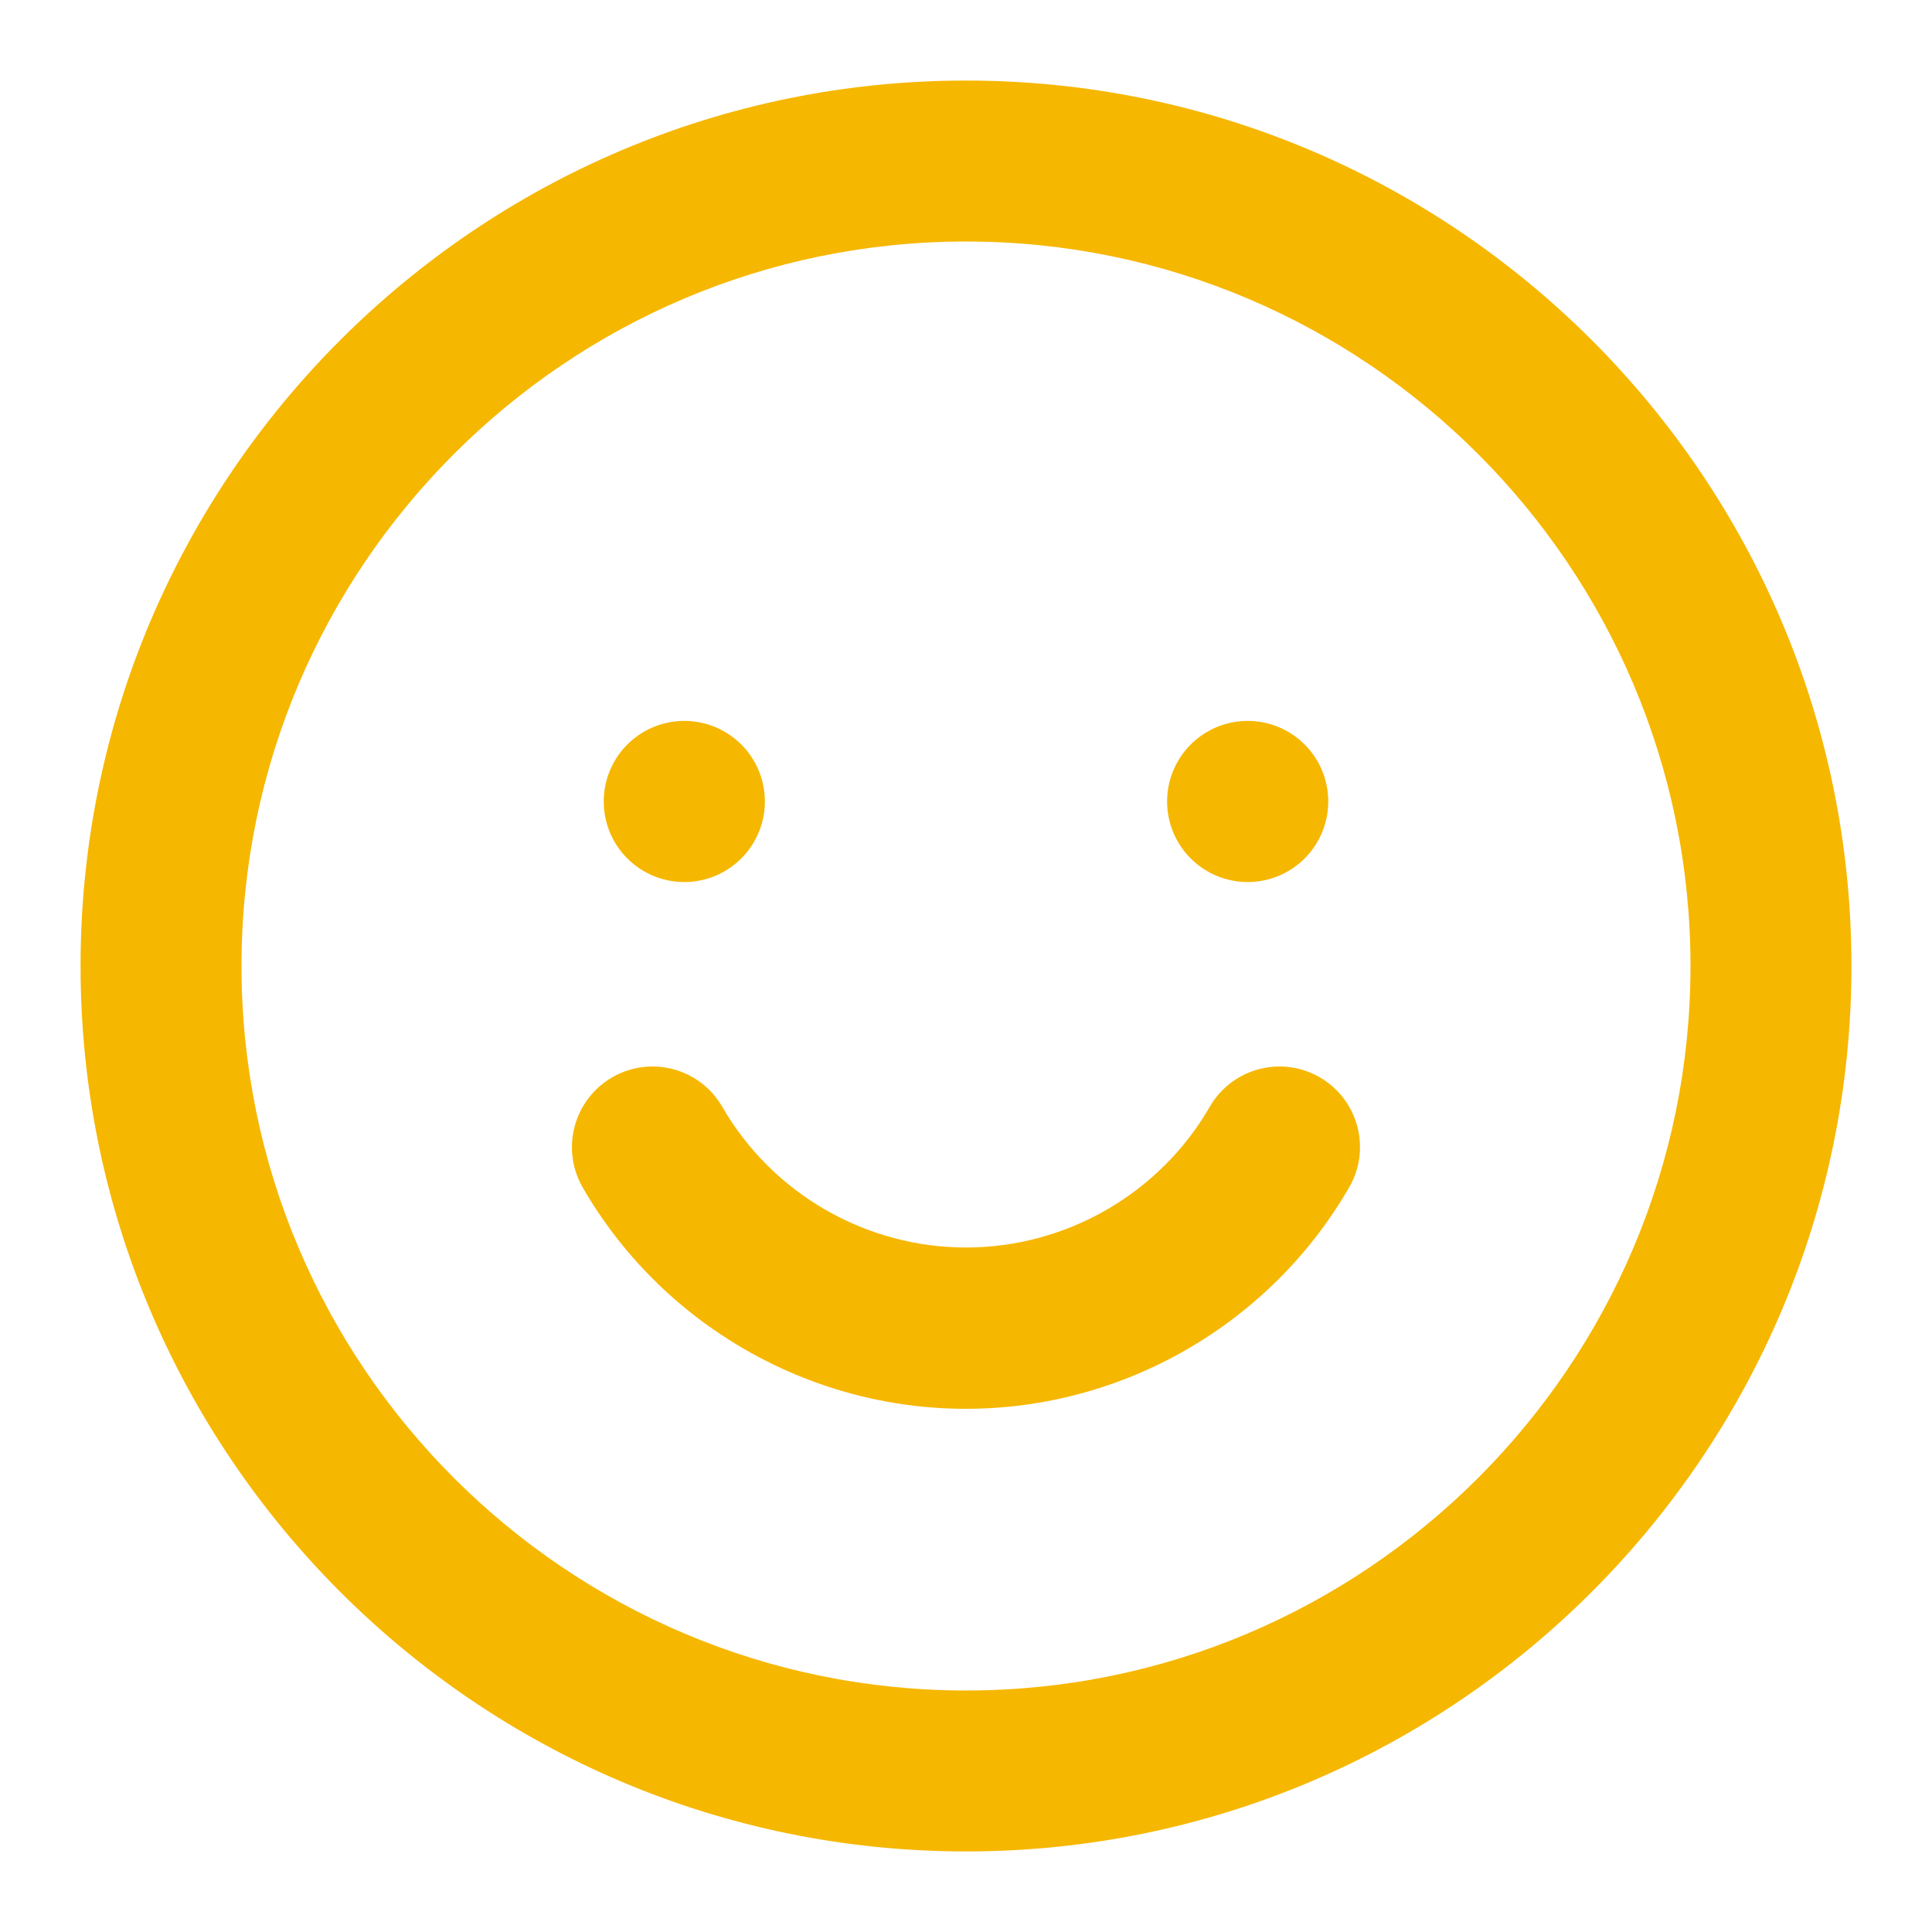
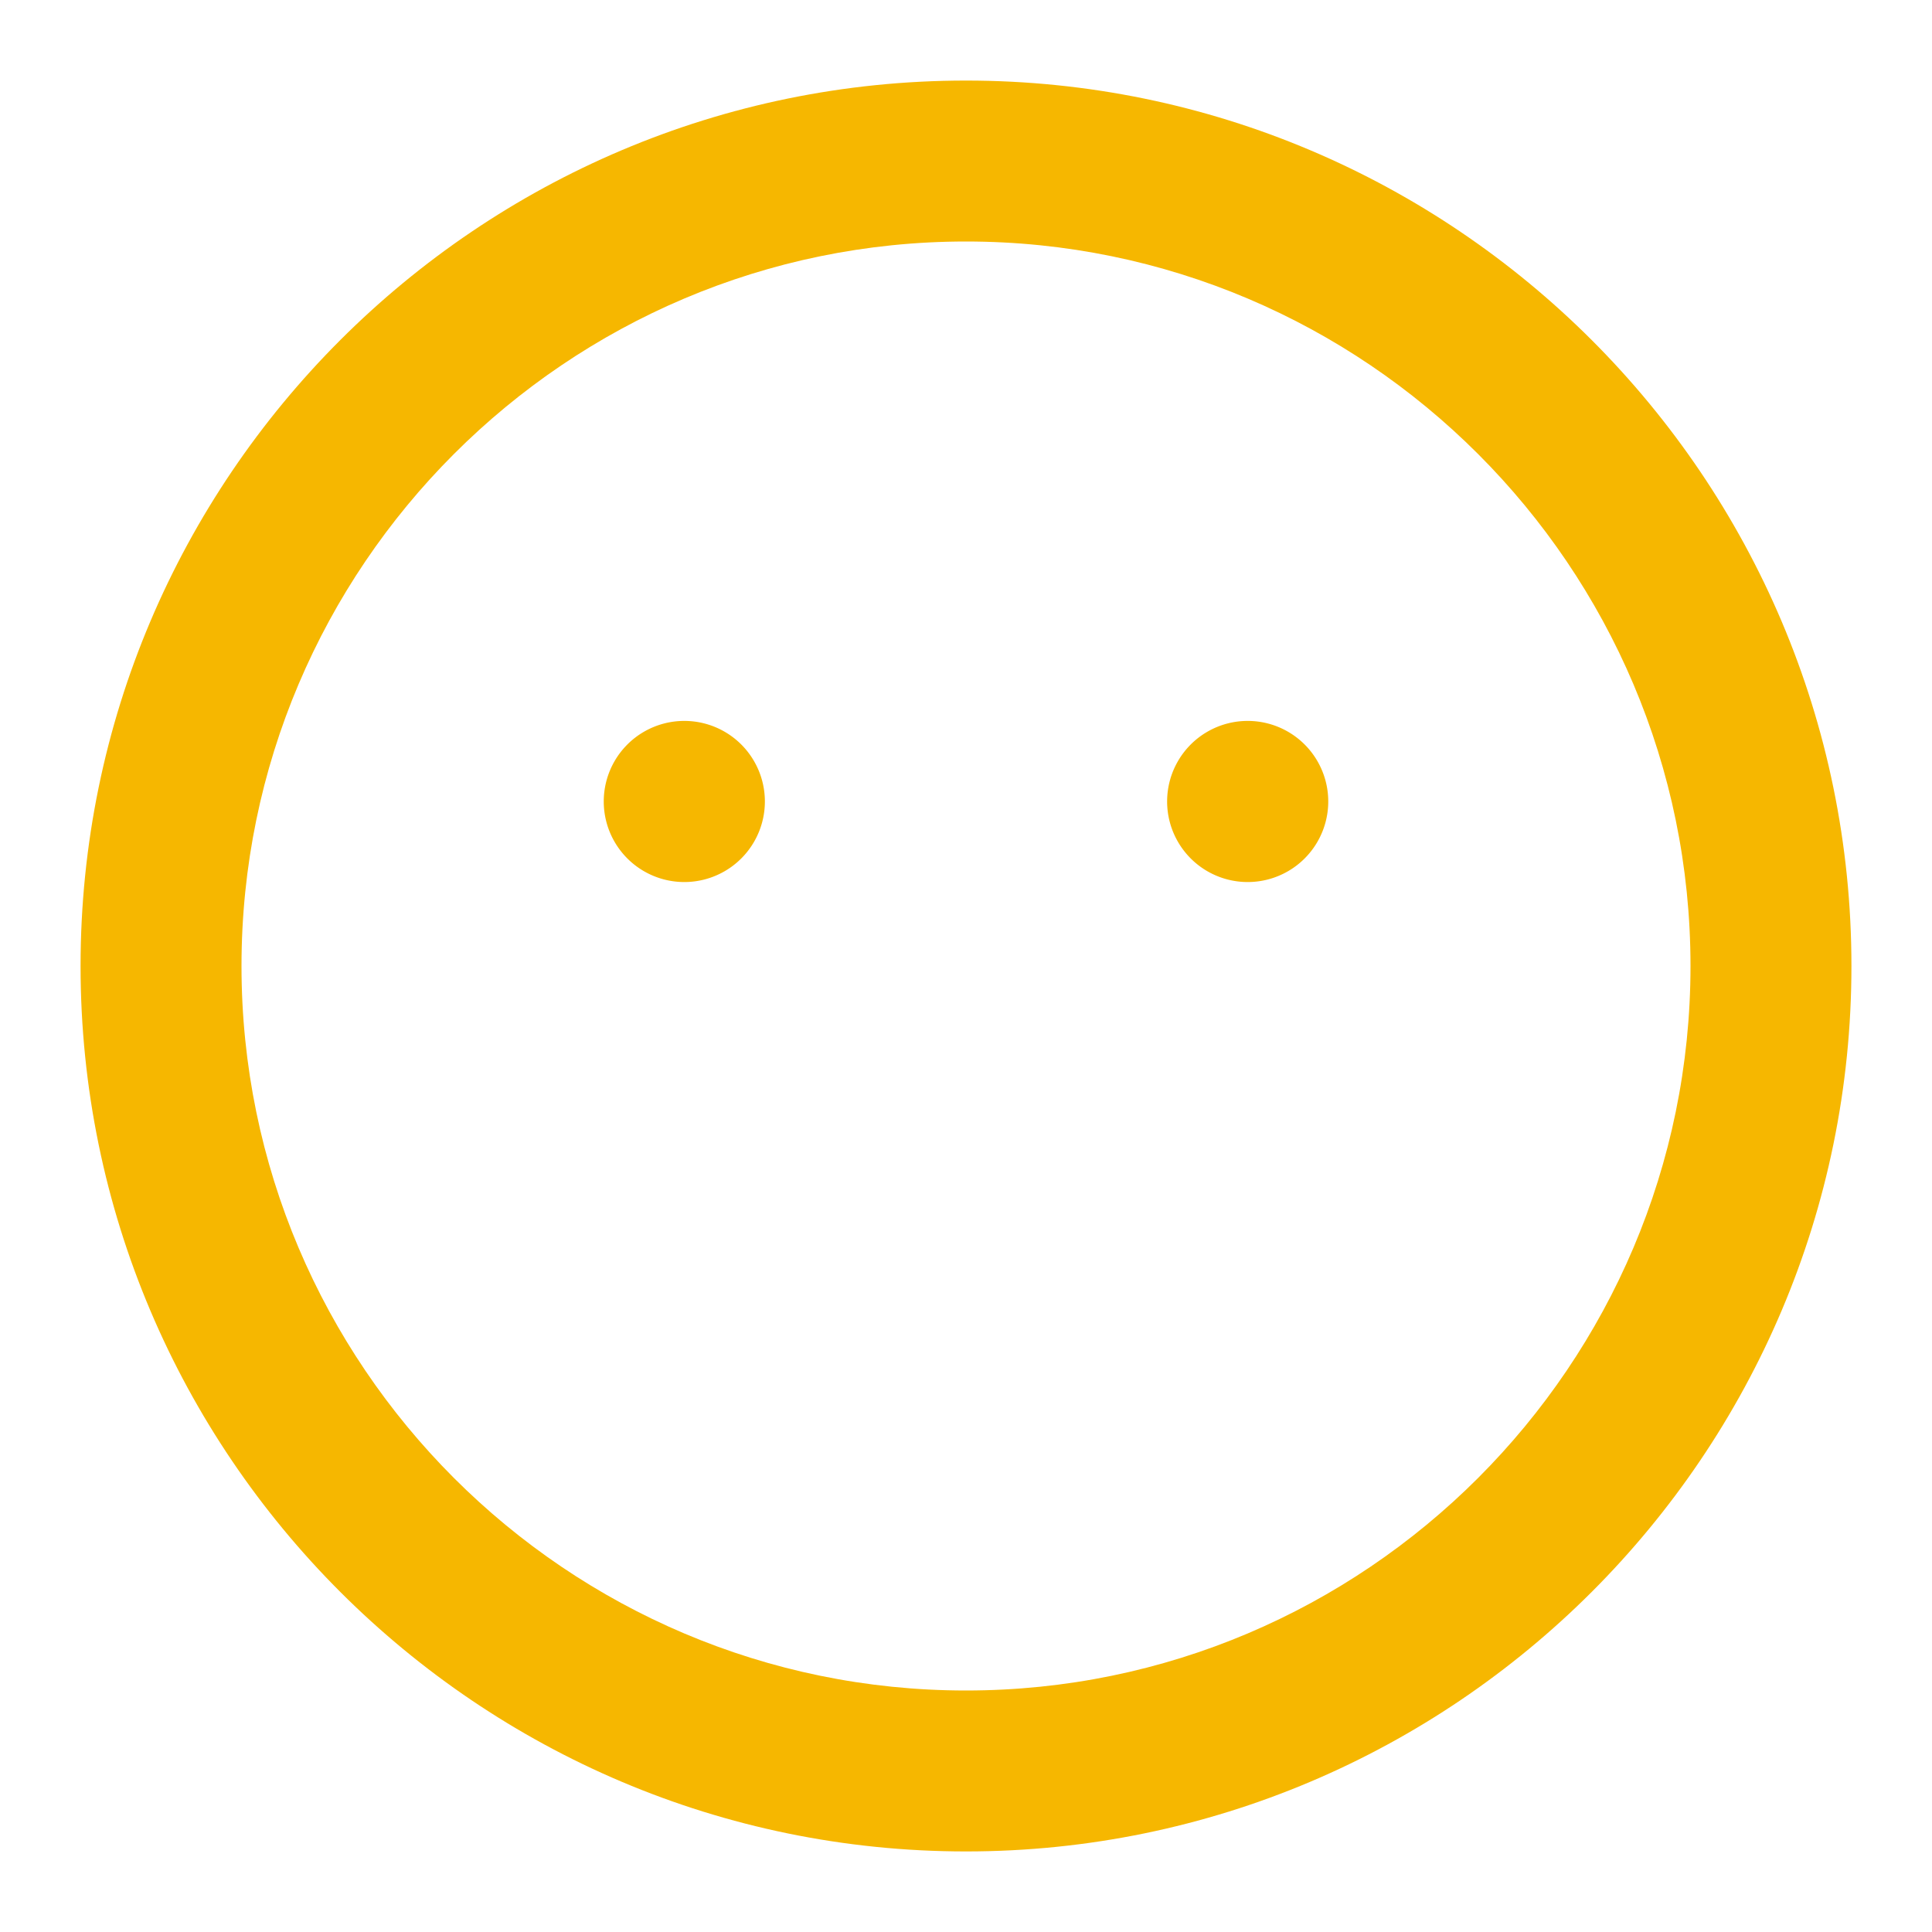
<svg xmlns="http://www.w3.org/2000/svg" t="1703054809912" class="icon" viewBox="0 0 1024 1024" version="1.1" p-id="5223" width="200" height="200">
  <path d="M512 42.7C253.2 42.7 42.7 253.2 42.7 512S253.2 981.3 512 981.3 981.3 770.8 981.3 512 770.8 42.7 512 42.7z m0 853.3c-211.7 0-384-172.3-384-384s172.3-384 384-384 384 172.3 384 384-172.3 384-384 384z" fill="#F6B700" p-id="5224" />
-   <path d="M699.5 571c-20.4-11.8-46.5-4.8-58.3 15.6-26.5 46-76 74.6-129.2 74.6-53.2 0-102.7-28.6-129.2-74.6-11.8-20.4-37.9-27.4-58.3-15.6-20.4 11.8-27.4 37.9-15.7 58.3 41.7 72.4 119.6 117.4 203.1 117.4 83.6 0 161.4-45 203.2-117.4 11.8-20.4 4.8-46.5-15.6-58.3z" fill="#F6B700" p-id="5225" />
  <path d="M362.7 424.8m-42.7 0a42.7 42.7 0 1 0 85.4 0 42.7 42.7 0 1 0-85.4 0Z" fill="#F6B700" p-id="5226" />
  <path d="M661.3 424.8m-42.7 0a42.7 42.7 0 1 0 85.4 0 42.7 42.7 0 1 0-85.4 0Z" fill="#F6B700" p-id="5227" />
</svg>